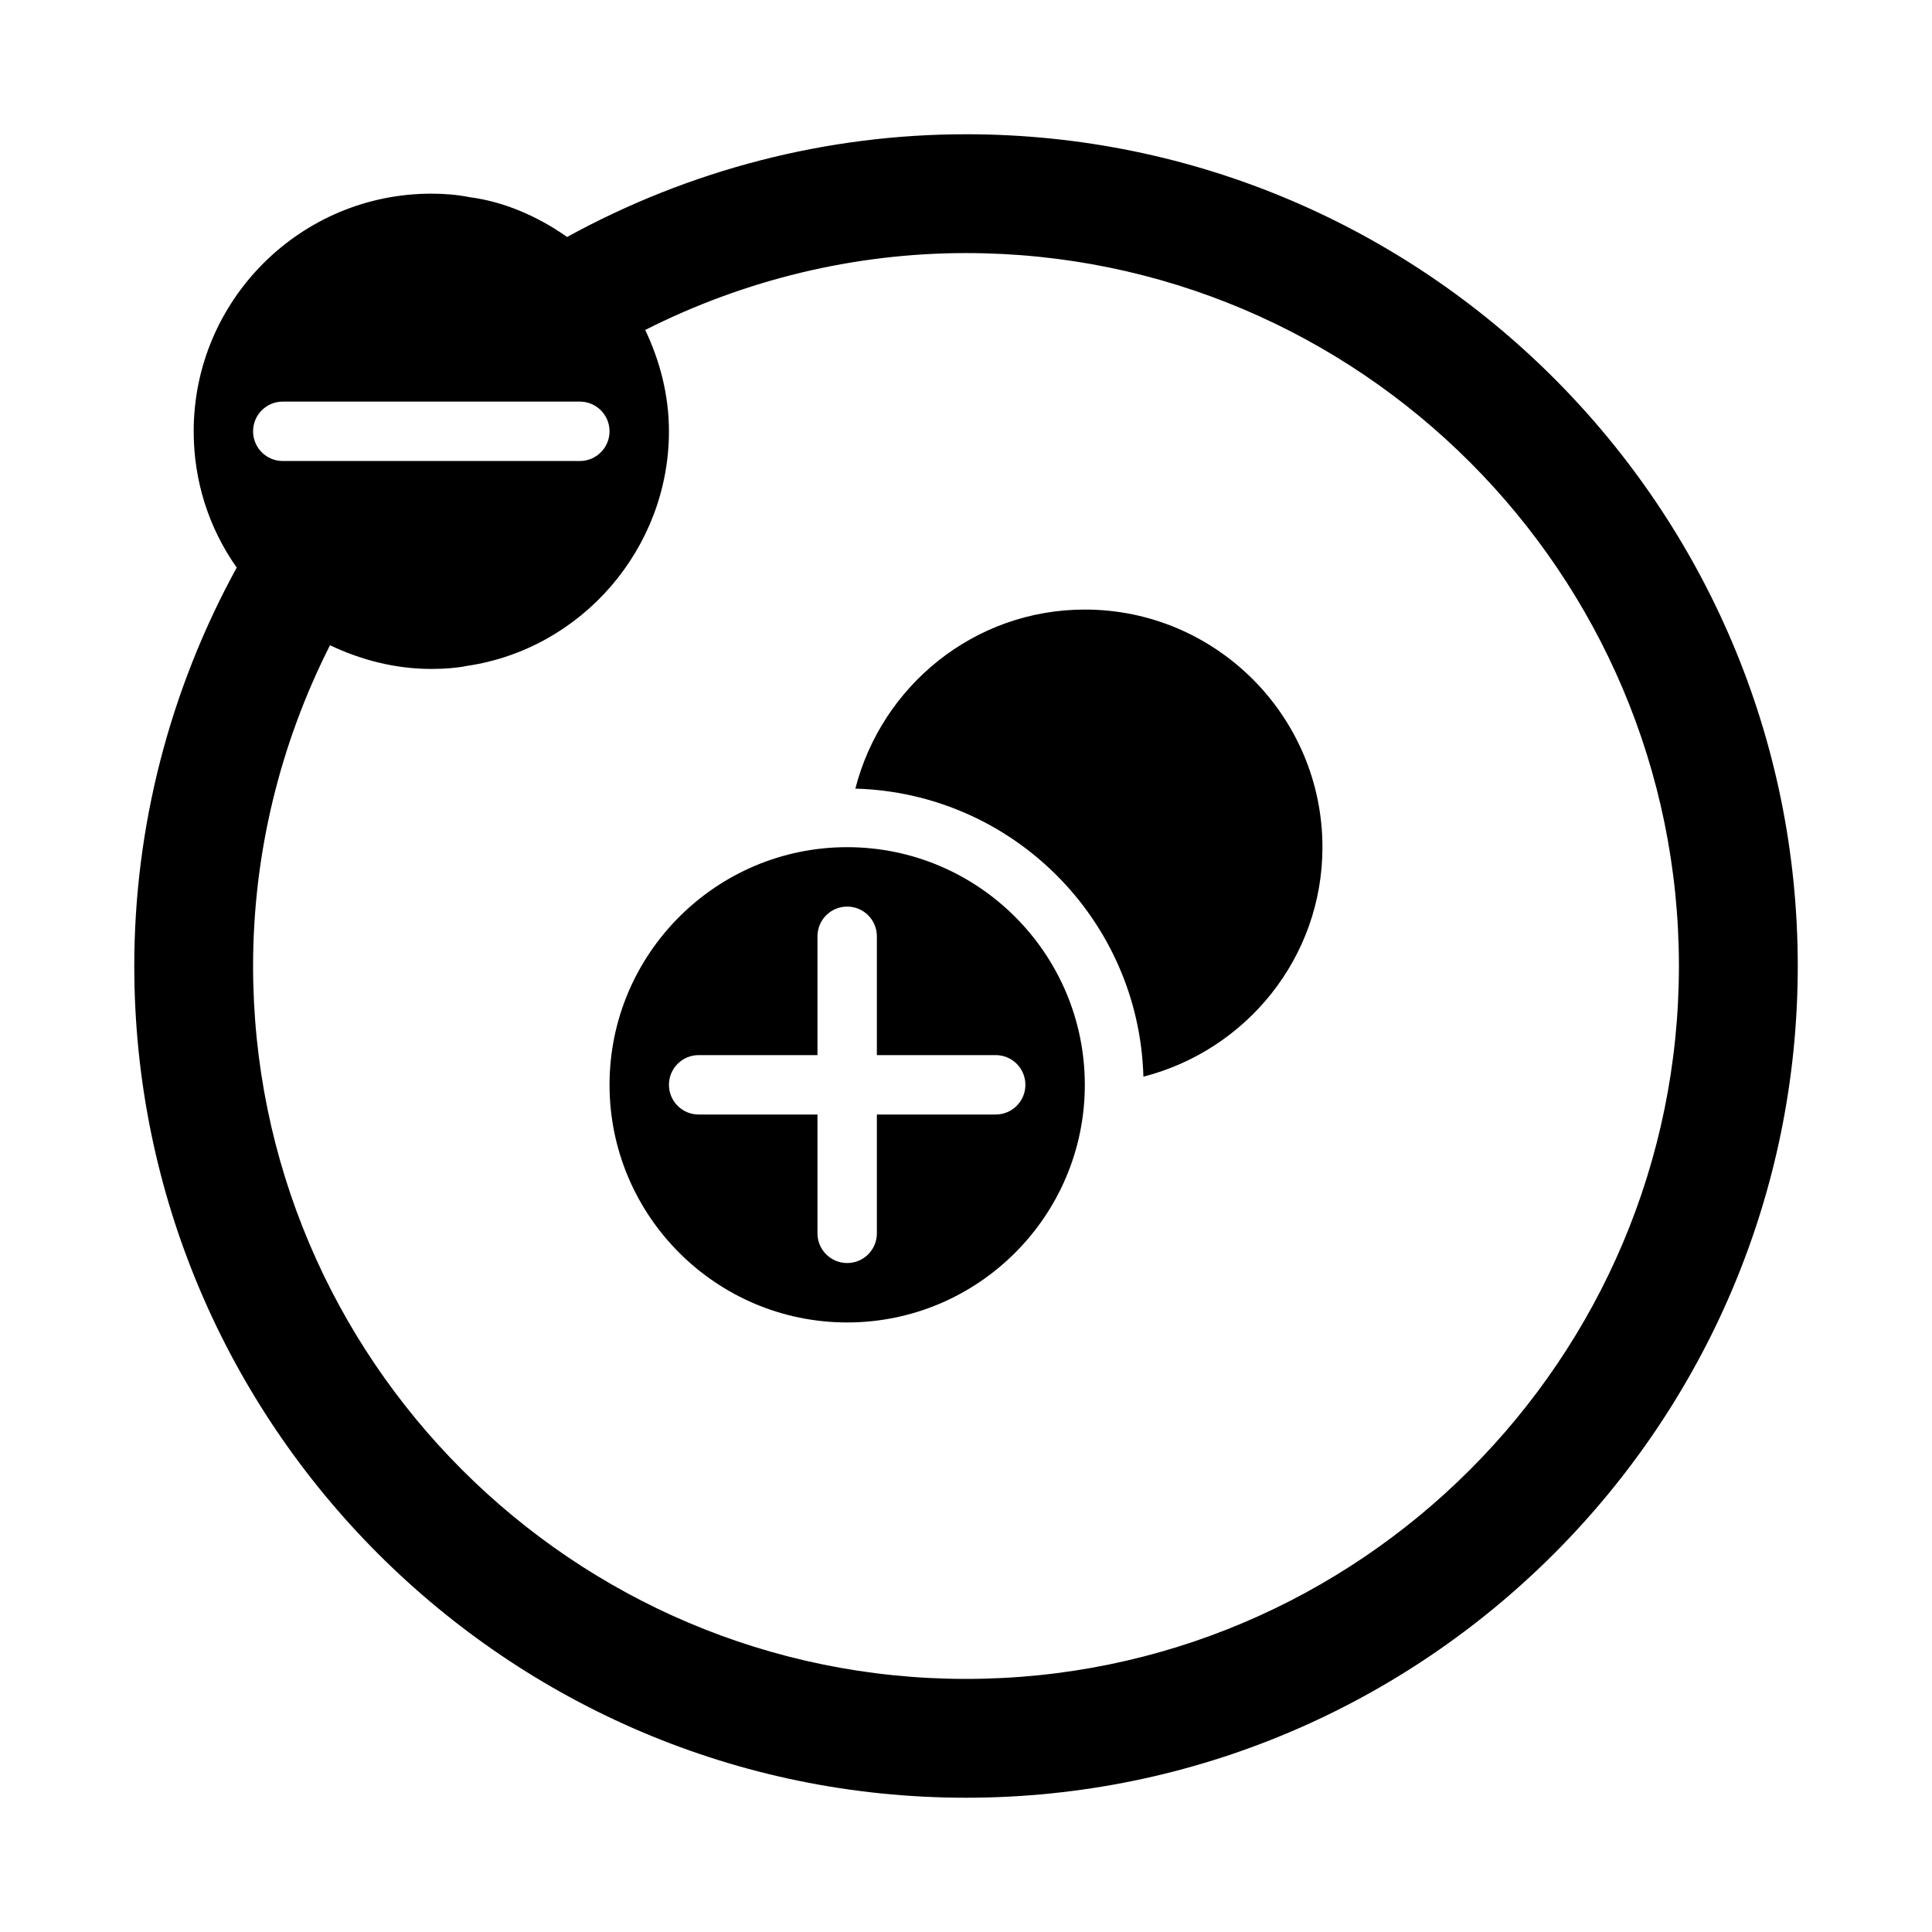
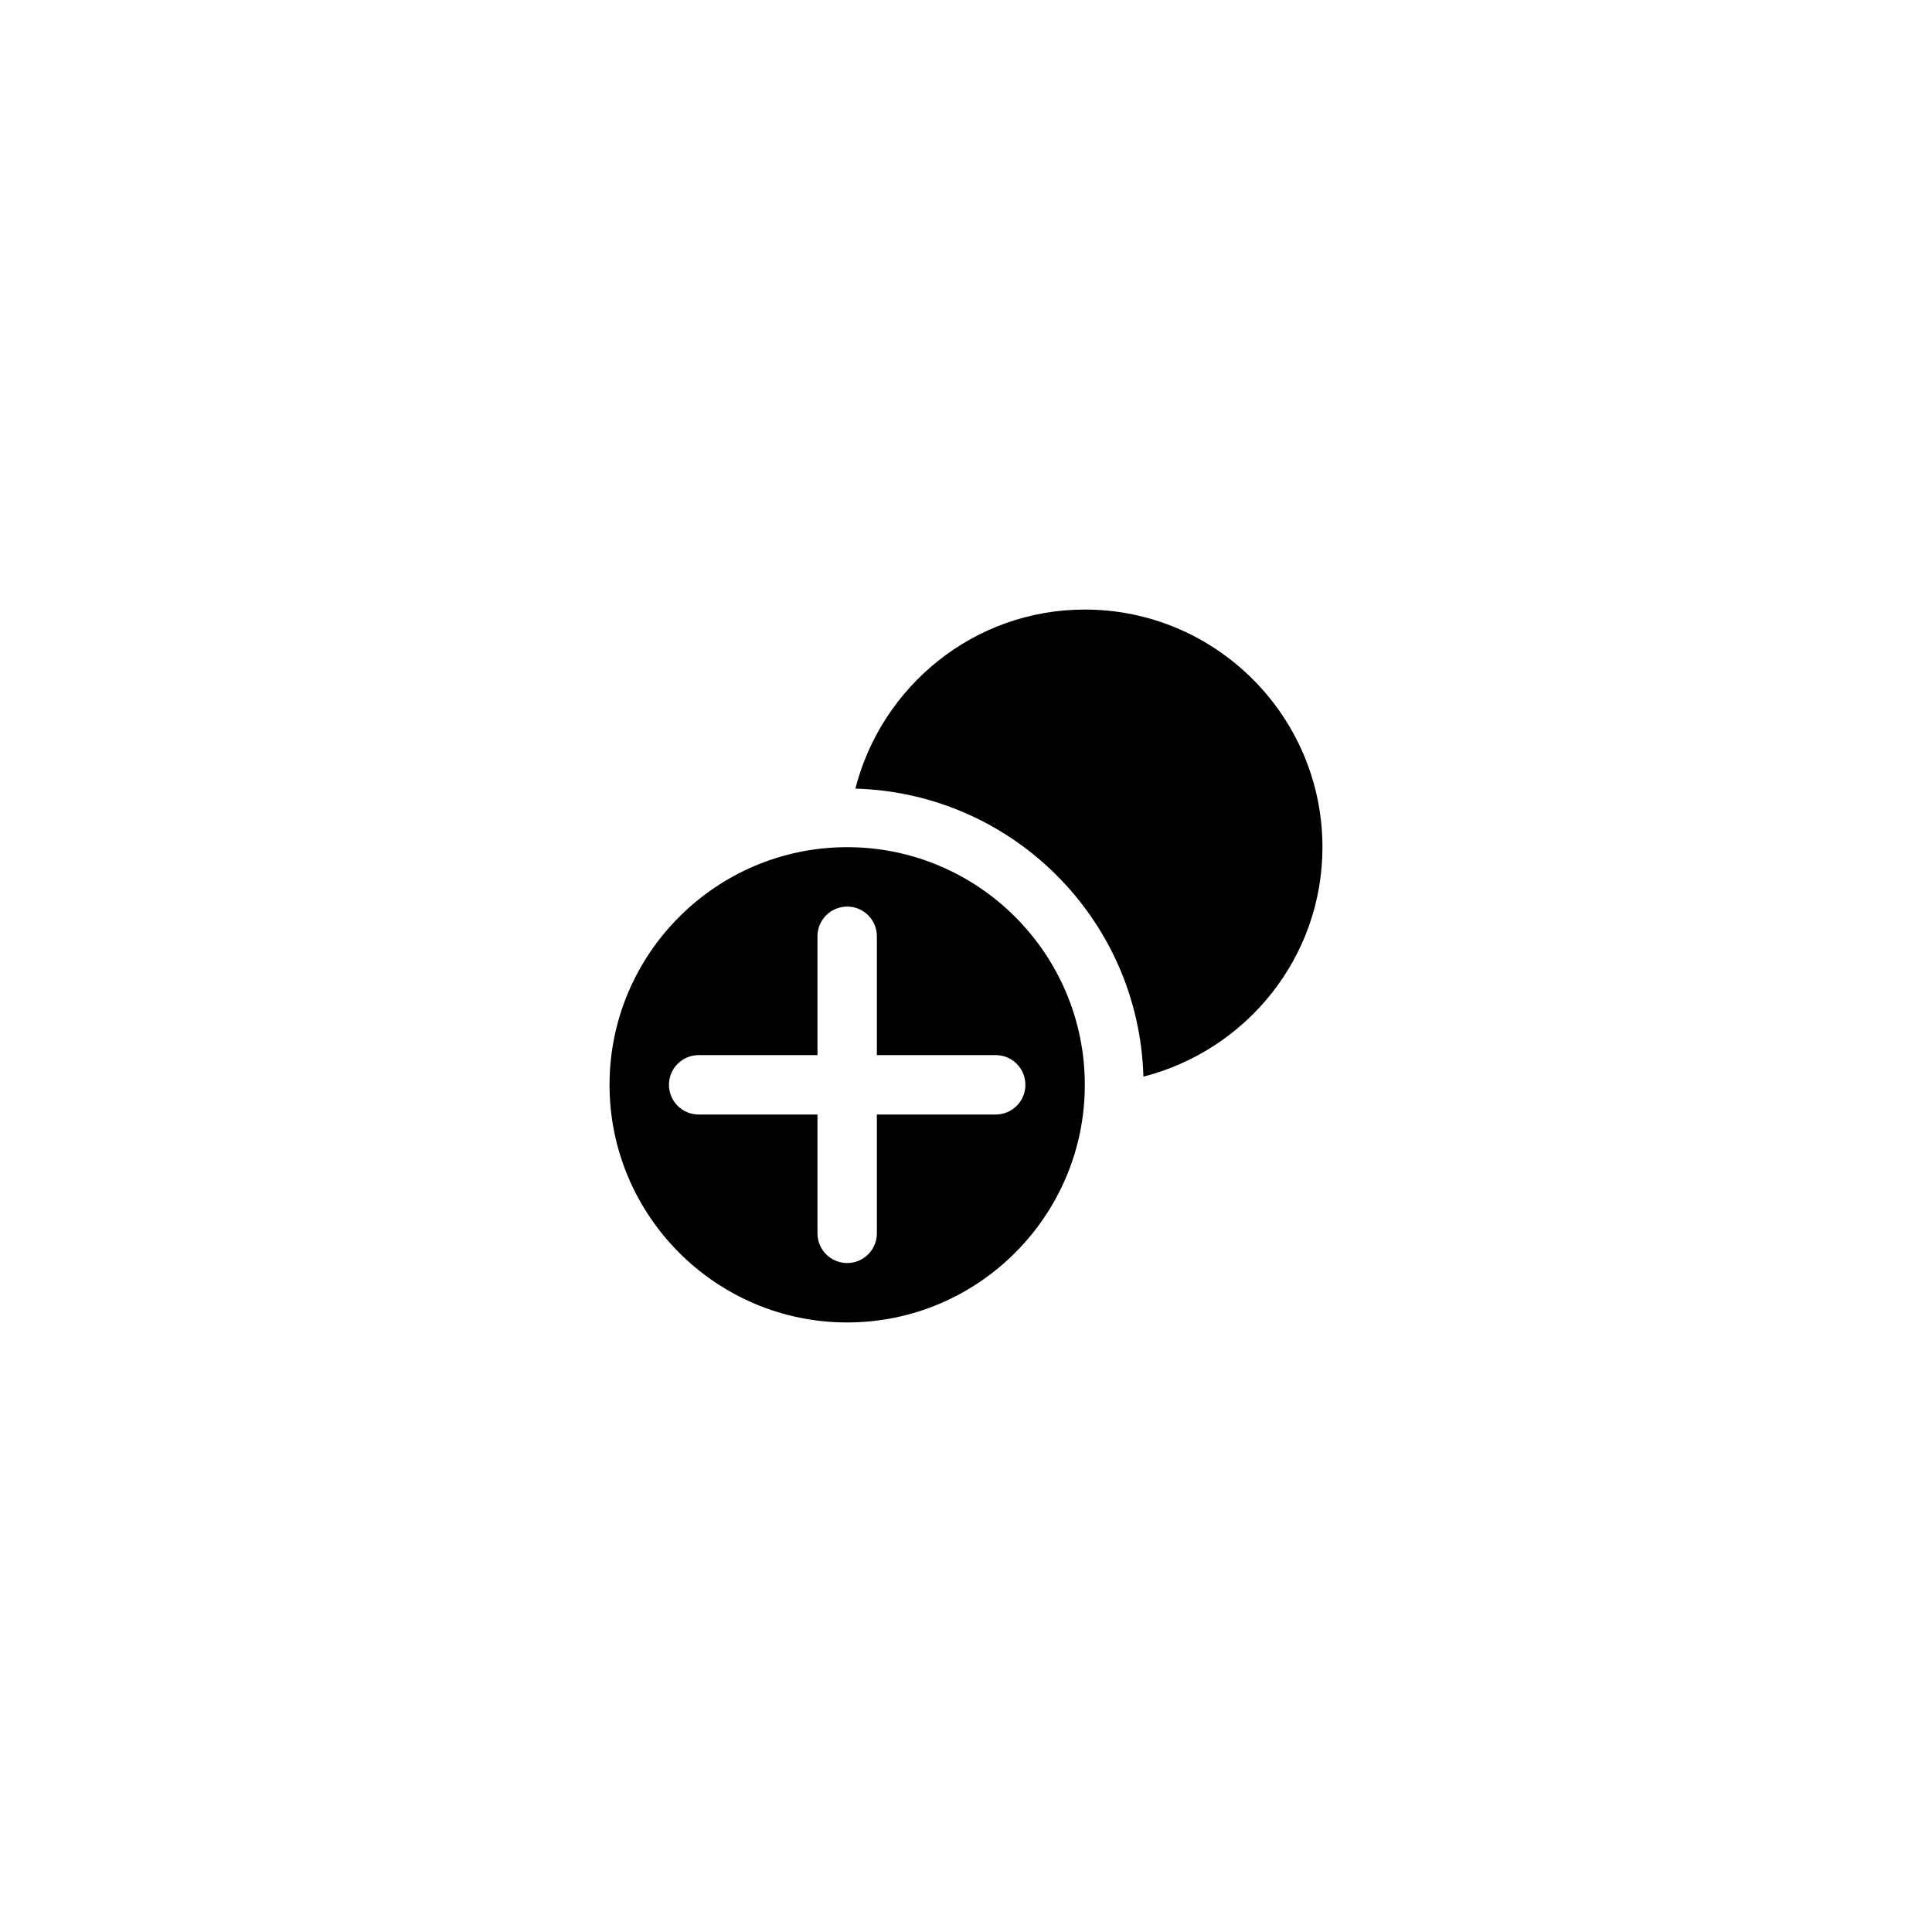
<svg xmlns="http://www.w3.org/2000/svg" fill="#000000" width="800px" height="800px" version="1.1" viewBox="144 144 512 512">
  <g>
-     <path d="m400 179.58c-37.02 0-73.312 9.441-105.71 27.219-8.012-5.637-16.965-9.395-25.789-10.535-3.414-0.688-6.781-0.941-10.195-0.941-34.73 0-62.977 28.254-62.977 62.977 0 13.145 3.988 25.602 11.402 36.117-17.734 32.367-27.145 68.602-27.145 105.58 0 121.54 98.875 220.42 220.42 220.42 121.54 0 220.42-98.875 220.42-220.42-0.004-121.54-98.879-220.42-220.42-220.42zm-181.06 70.848h78.719c4.352 0 7.875 3.519 7.875 7.871 0 4.352-3.523 7.875-7.871 7.875h-78.719c-4.356 0-7.875-3.523-7.875-7.875 0-4.352 3.519-7.871 7.871-7.871zm181.06 338.5c-104.18 0-188.93-84.754-188.93-188.93 0-29.613 7.055-58.676 20.383-85 8.336 3.957 17.402 6.277 26.848 6.277 3.414 0 6.781-0.254 9.363-0.793 30.566-4.457 53.613-31.195 53.613-62.184 0-9.441-2.32-18.508-6.289-26.855 26.336-13.32 55.398-20.375 85.012-20.375 104.18 0 188.93 84.754 188.93 188.93-0.004 104.17-84.75 188.93-188.93 188.93z" />
-     <path d="m431.49 305.54c-29.336 0-53.844 20.254-60.809 47.453 41.645 1.16 75.172 34.688 76.332 76.332 27.195-6.965 47.449-31.473 47.449-60.809 0-34.723-28.25-62.977-62.973-62.977z" />
+     <path d="m431.49 305.54c-29.336 0-53.844 20.254-60.809 47.453 41.645 1.16 75.172 34.688 76.332 76.332 27.195-6.965 47.449-31.473 47.449-60.809 0-34.723-28.25-62.977-62.973-62.977" />
    <path d="m368.51 368.51c-34.723 0-62.977 28.254-62.977 62.977 0 34.723 28.254 62.977 62.977 62.977 34.723 0 62.977-28.254 62.977-62.977 0-34.723-28.254-62.977-62.977-62.977zm47.23 62.977c0 4.352-3.519 7.871-7.871 7.871h-31.488v31.488c0 4.352-3.519 7.871-7.871 7.871-4.352 0-7.871-3.519-7.871-7.871v-31.488h-31.488c-4.352 0-7.871-3.519-7.871-7.871 0-4.352 3.519-7.871 7.871-7.871h31.488v-31.488c0-4.352 3.519-7.871 7.871-7.871 4.352 0 7.871 3.519 7.871 7.871v31.488h31.488c4.352-0.004 7.871 3.519 7.871 7.871z" />
  </g>
</svg>